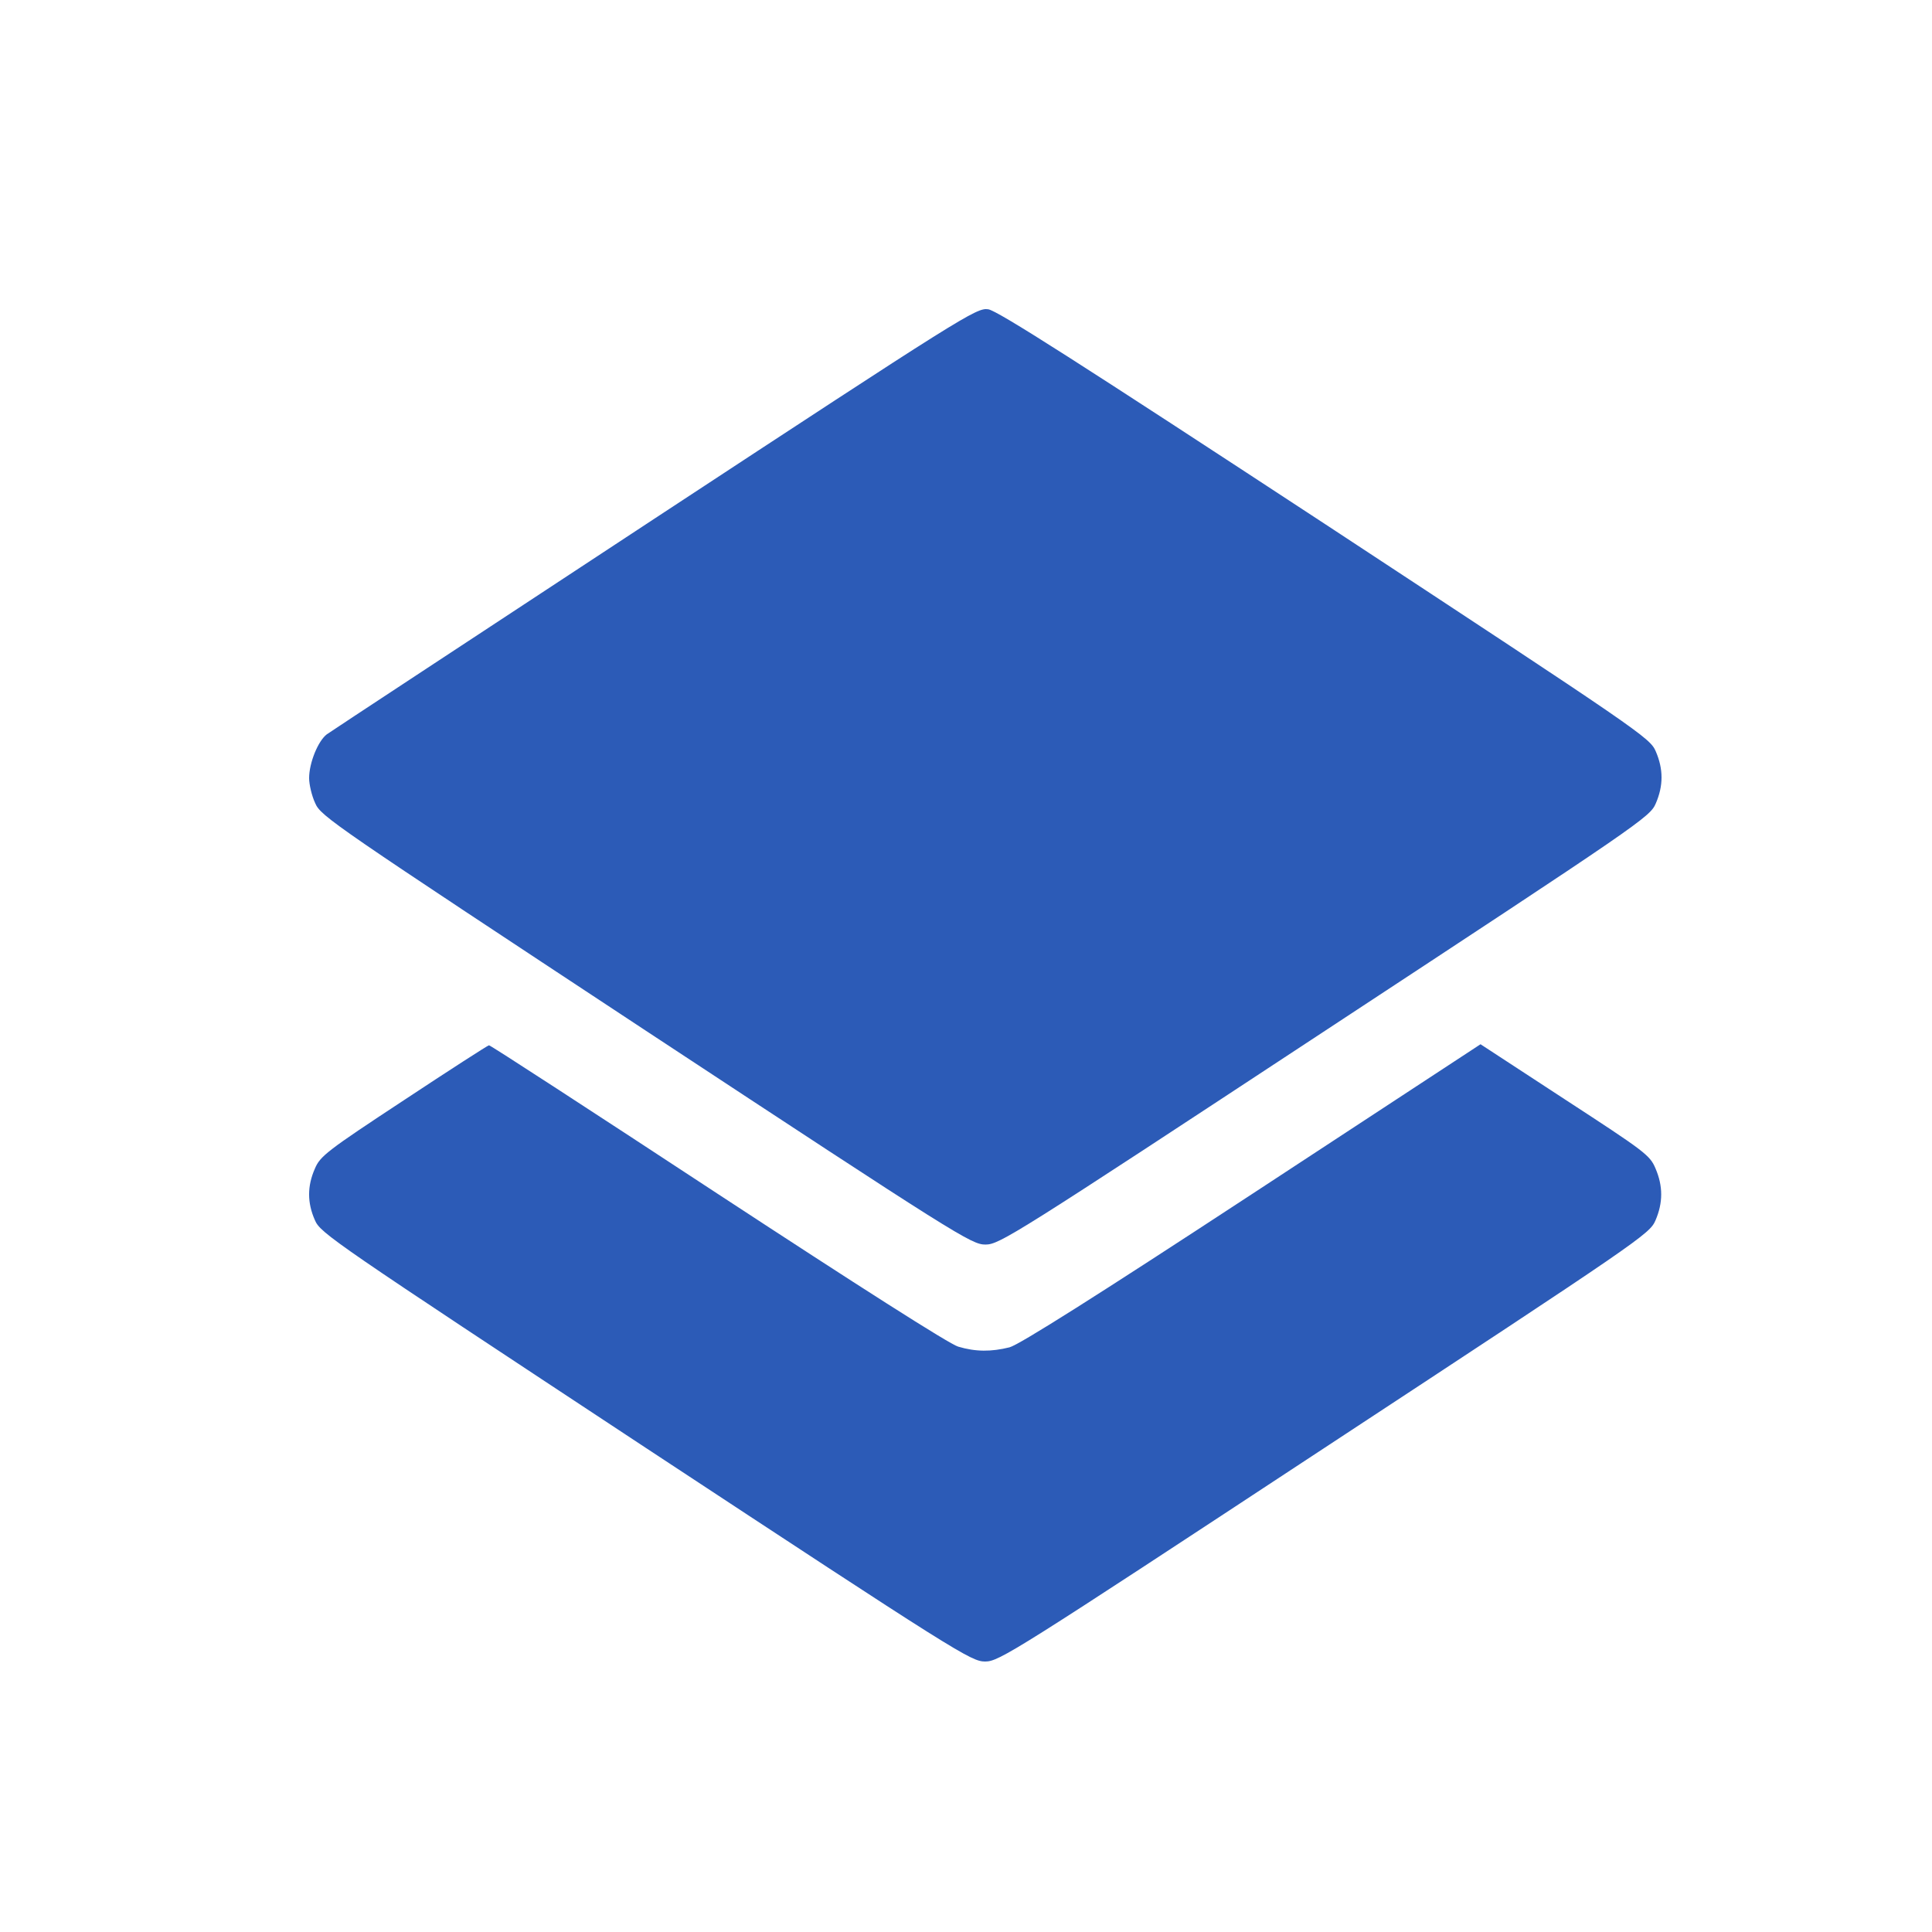
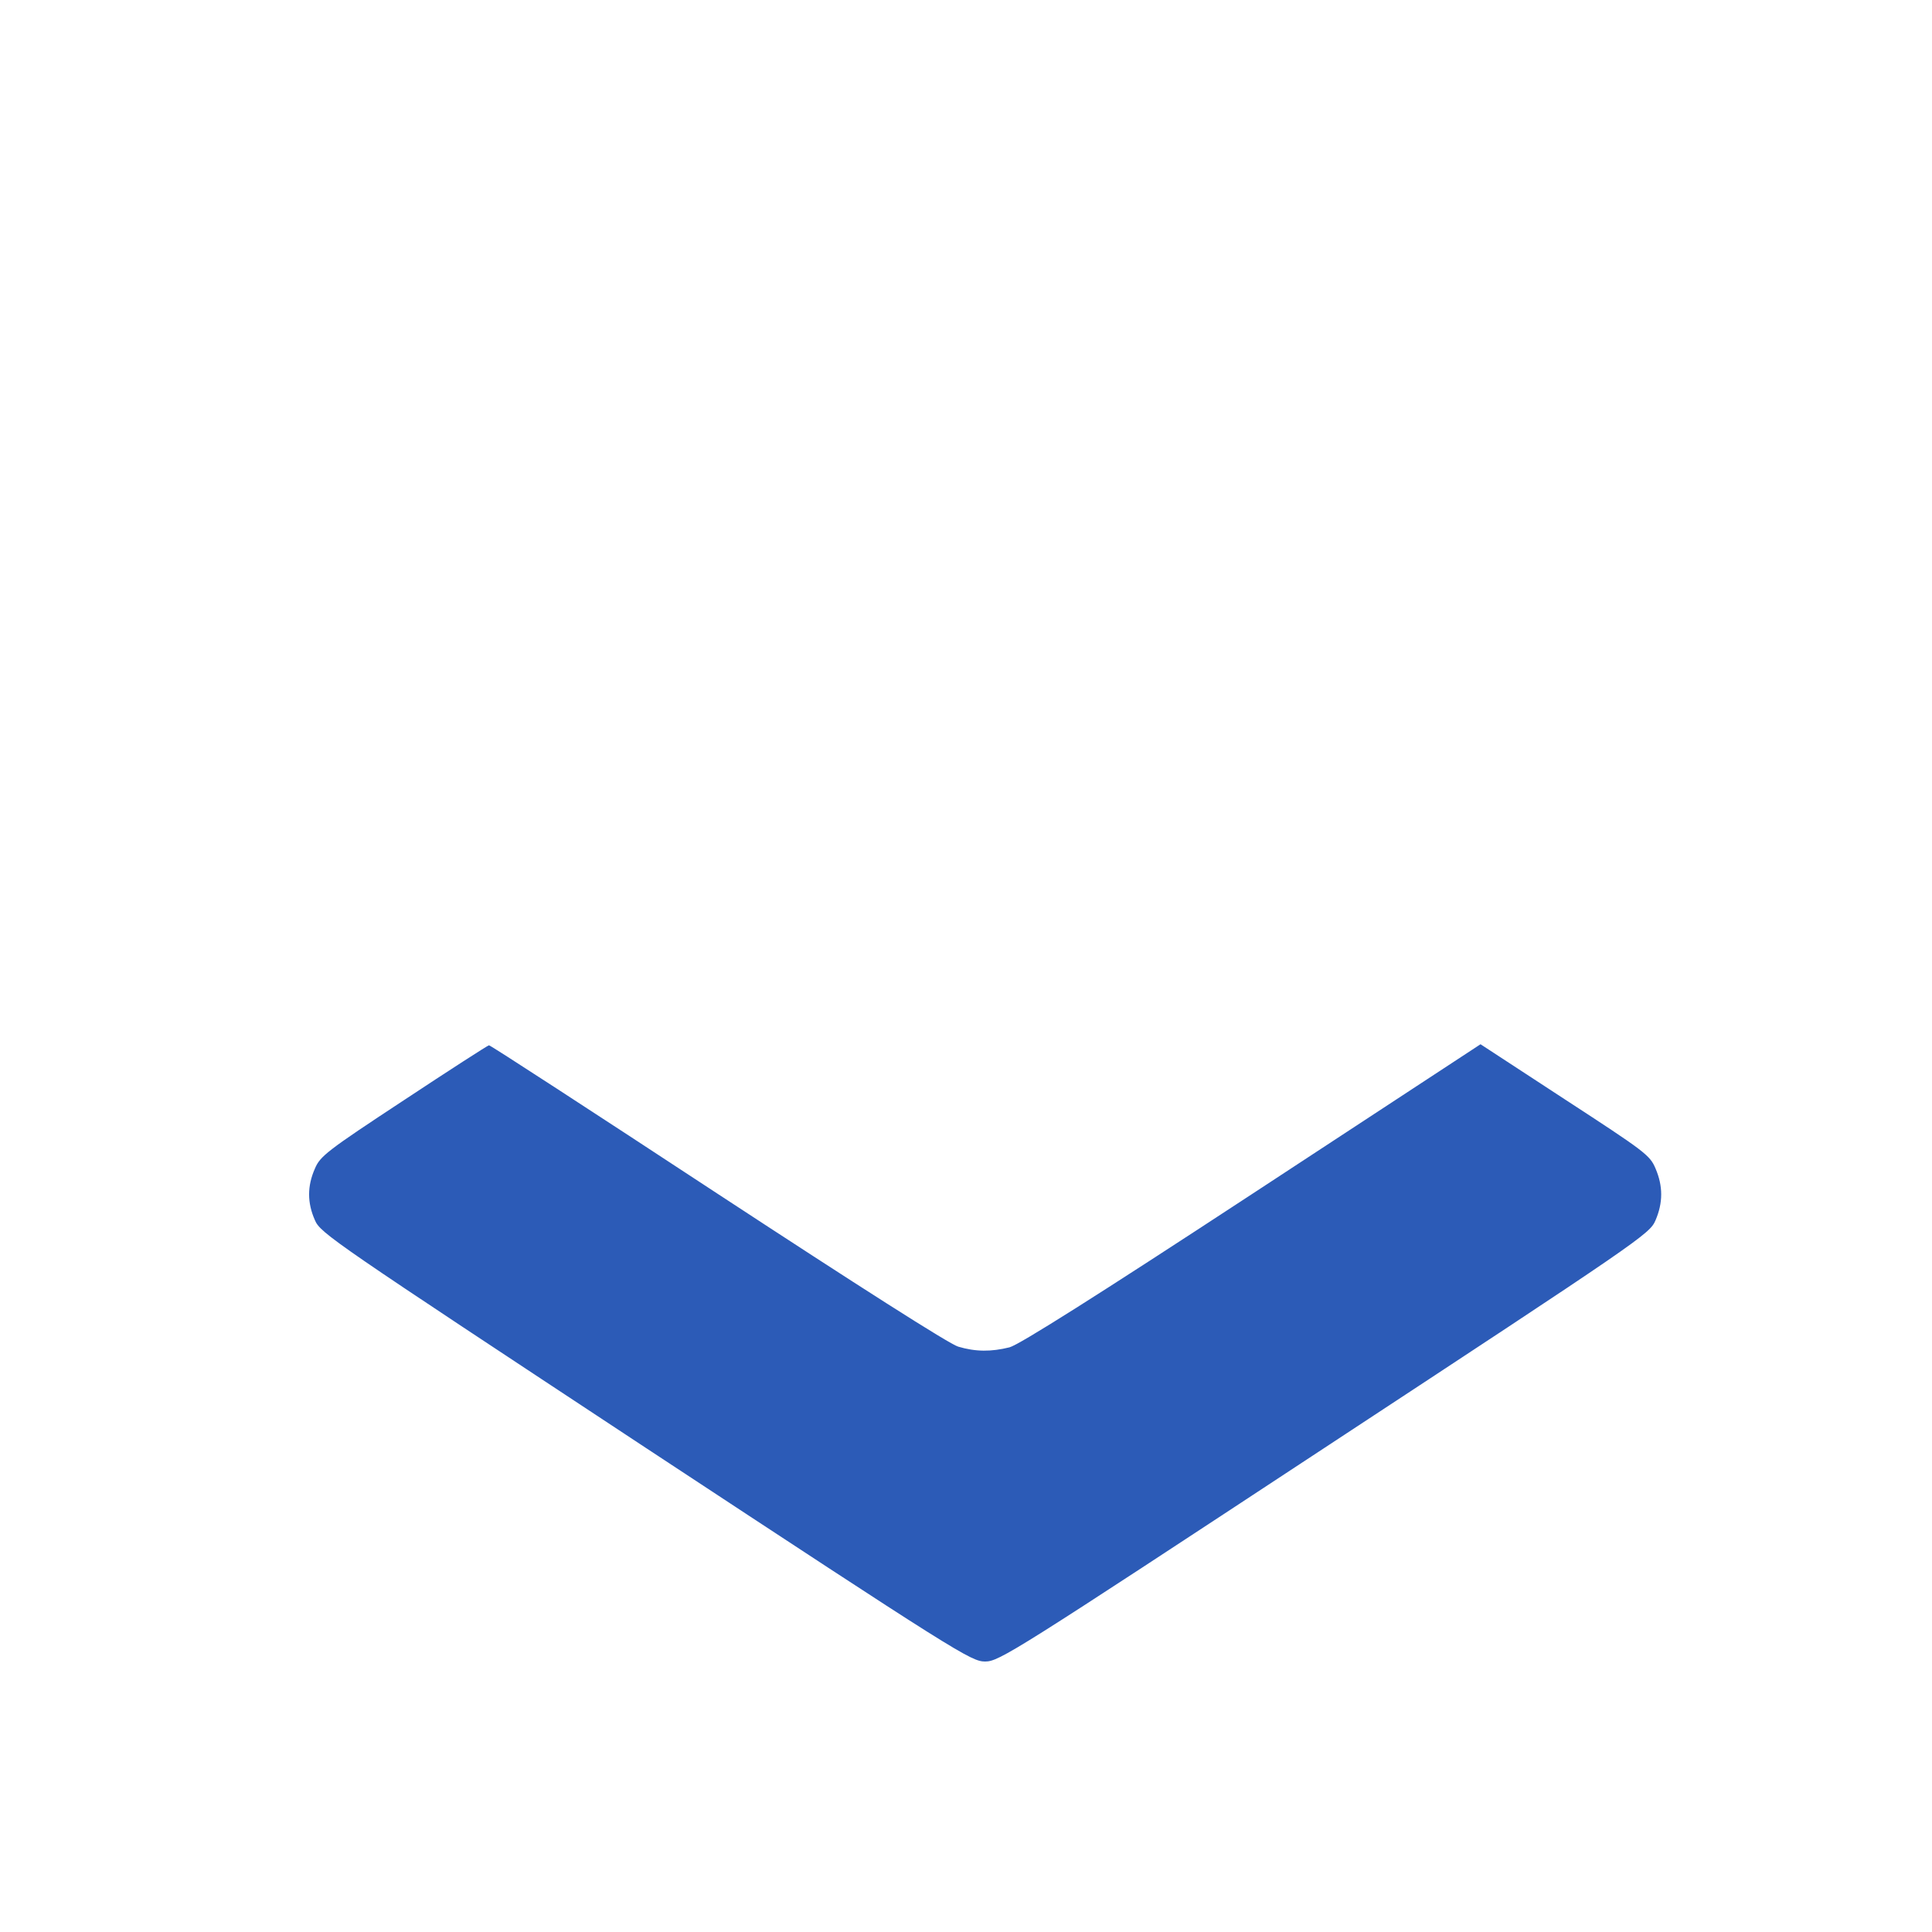
<svg xmlns="http://www.w3.org/2000/svg" width="50" height="50" viewBox="0 0 50 50" fill="none">
-   <path d="M16.957 13.41C12.39 16.414 8.568 18.924 8.458 19.004C8.232 19.175 8 19.742 8 20.138C8 20.3 8.068 20.596 8.157 20.785C8.301 21.127 8.629 21.343 16.718 26.677C24.807 32.002 25.142 32.209 25.504 32.209C25.867 32.209 26.25 31.966 34.291 26.677C42.475 21.298 42.701 21.145 42.851 20.794C43.05 20.336 43.05 19.904 42.851 19.445C42.701 19.094 42.475 18.942 34.291 13.562C27.939 9.398 25.805 8.031 25.573 8.004C25.272 7.959 24.93 8.175 16.957 13.41Z" fill="#2C5BB7" />
  <path d="M10.453 28.473C8.456 29.787 8.285 29.921 8.149 30.245C7.95 30.695 7.95 31.127 8.149 31.576C8.292 31.918 8.621 32.134 16.709 37.468C24.798 42.793 25.133 43 25.496 43C25.858 43 26.241 42.757 34.282 37.468C42.467 32.089 42.692 31.936 42.843 31.585C43.041 31.127 43.041 30.695 42.843 30.236C42.699 29.894 42.562 29.796 40.504 28.455L38.316 27.025L32.402 30.902C28.367 33.546 26.371 34.806 26.125 34.869C25.653 34.986 25.25 34.986 24.798 34.851C24.573 34.788 22.193 33.267 18.569 30.893C15.349 28.779 12.682 27.043 12.655 27.052C12.627 27.052 11.636 27.691 10.453 28.473Z" fill="#2C5BB7" />
</svg>